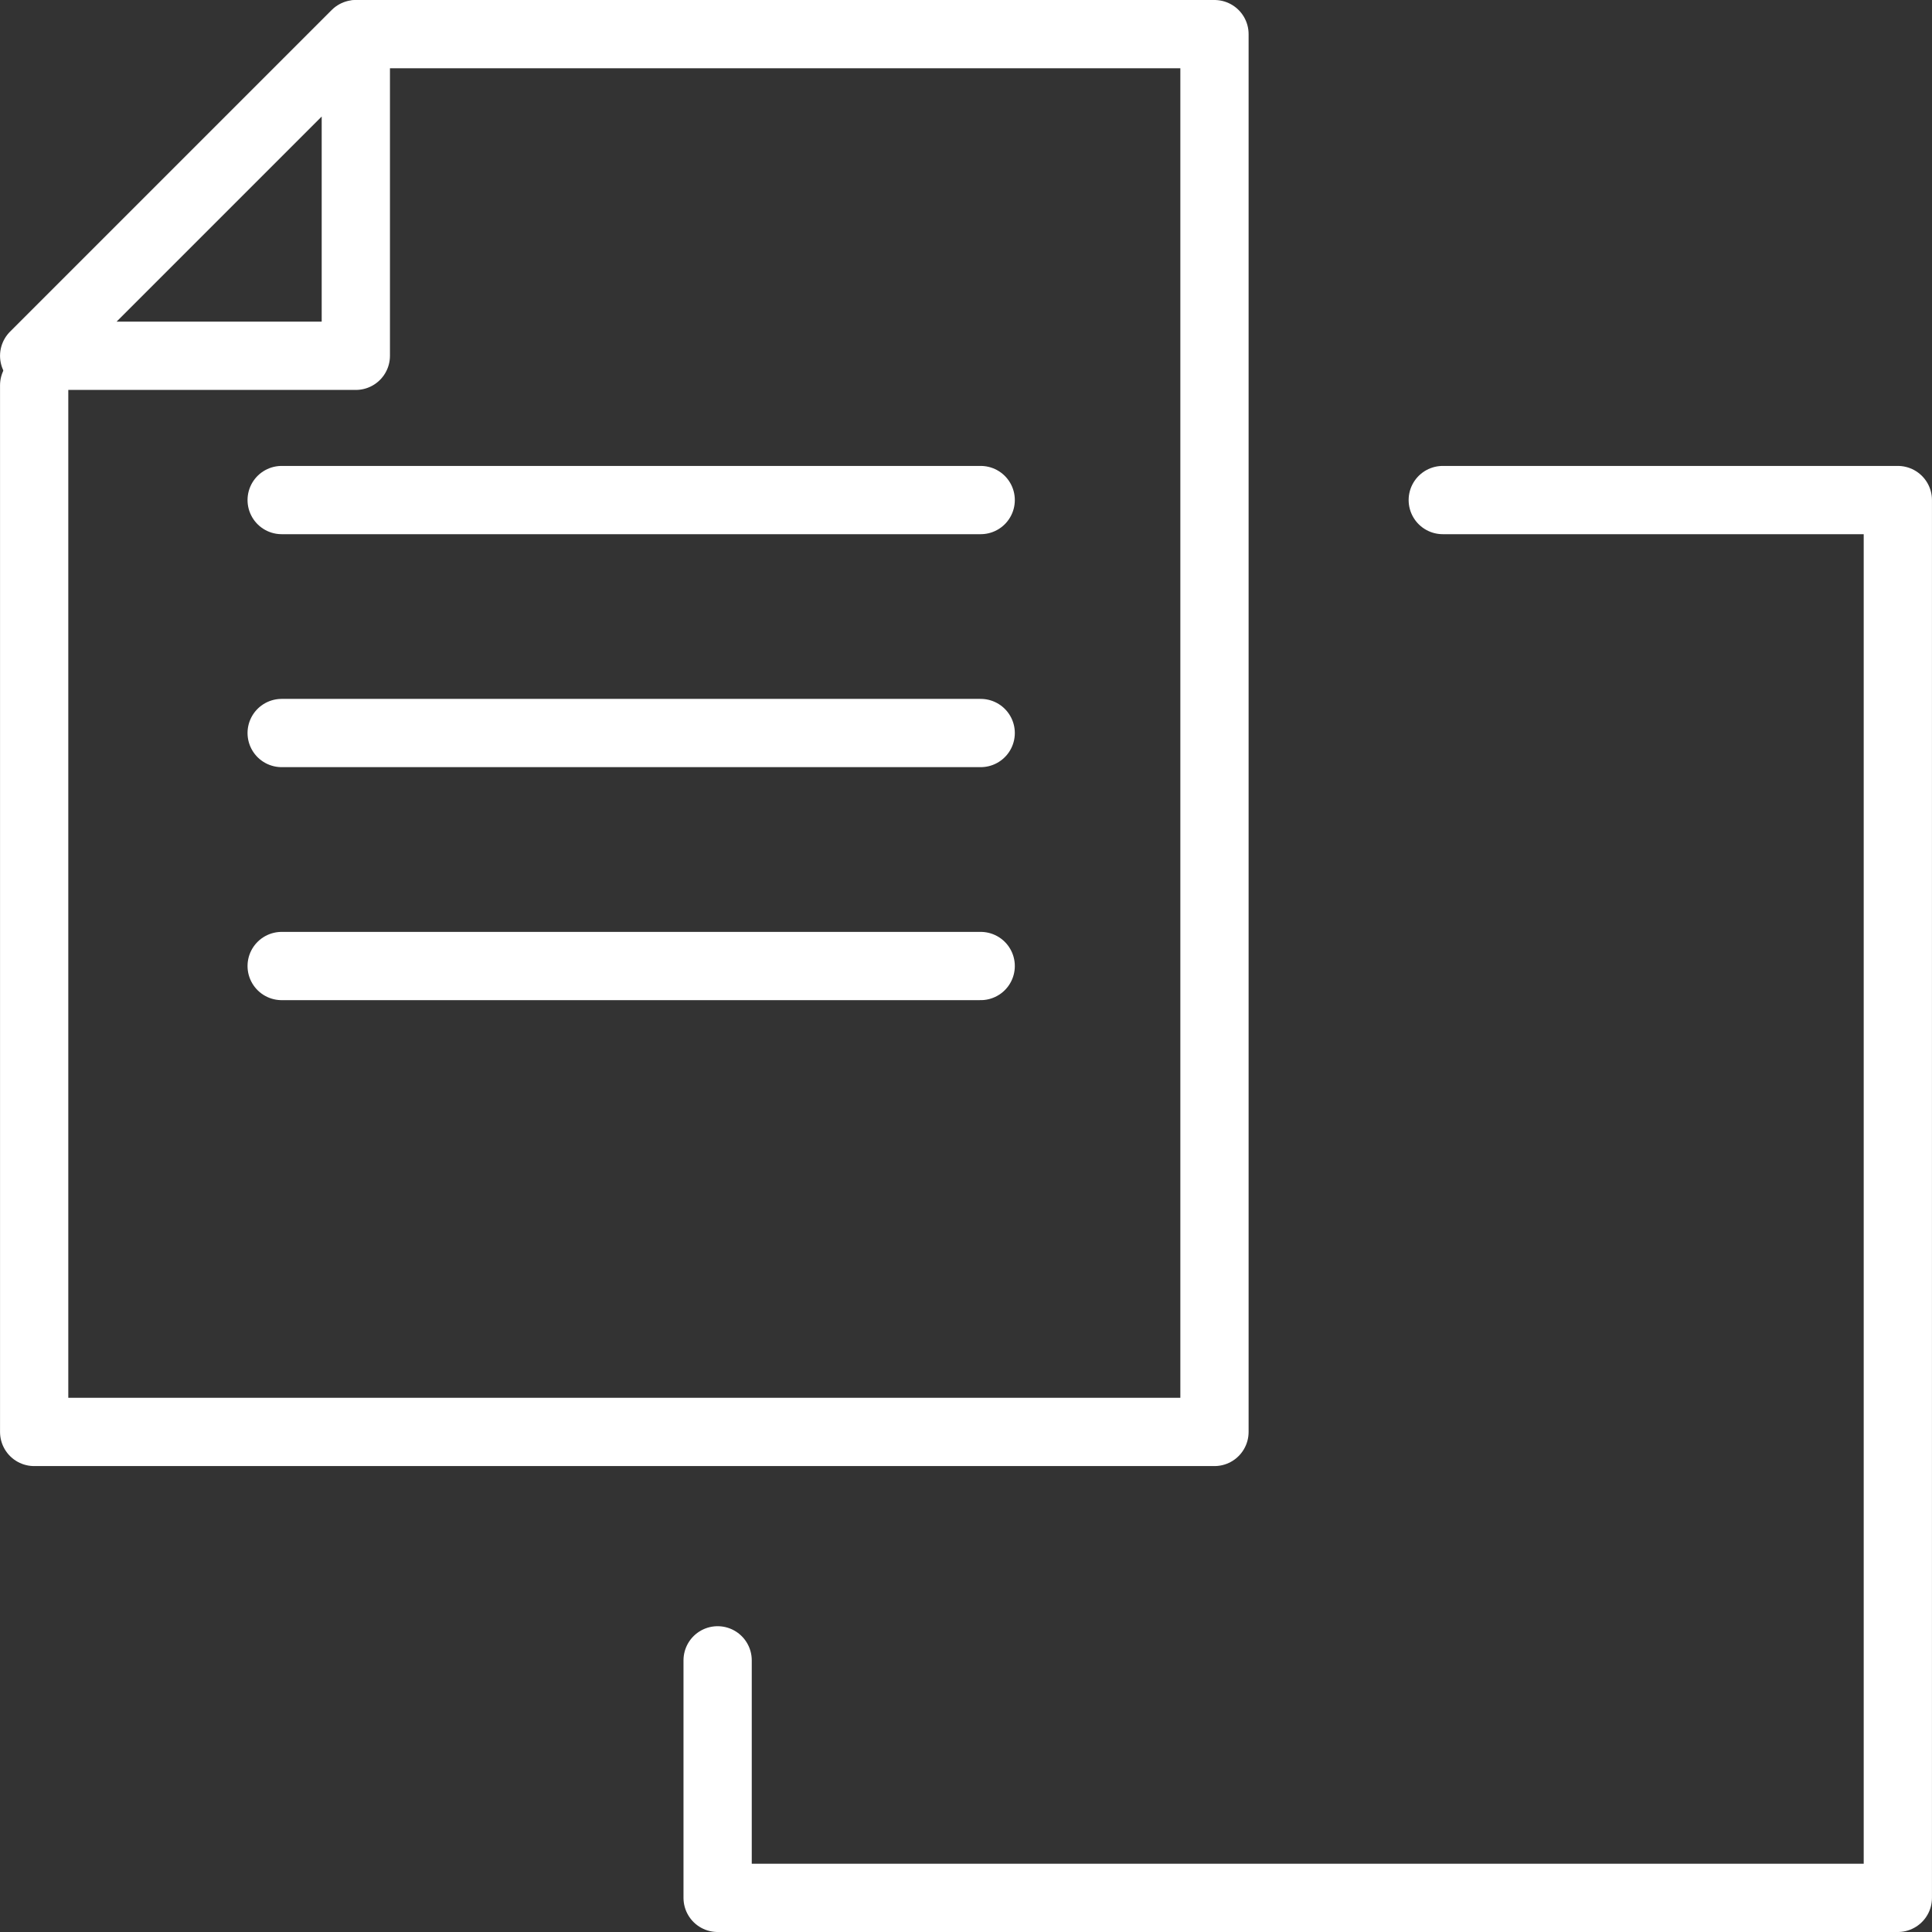
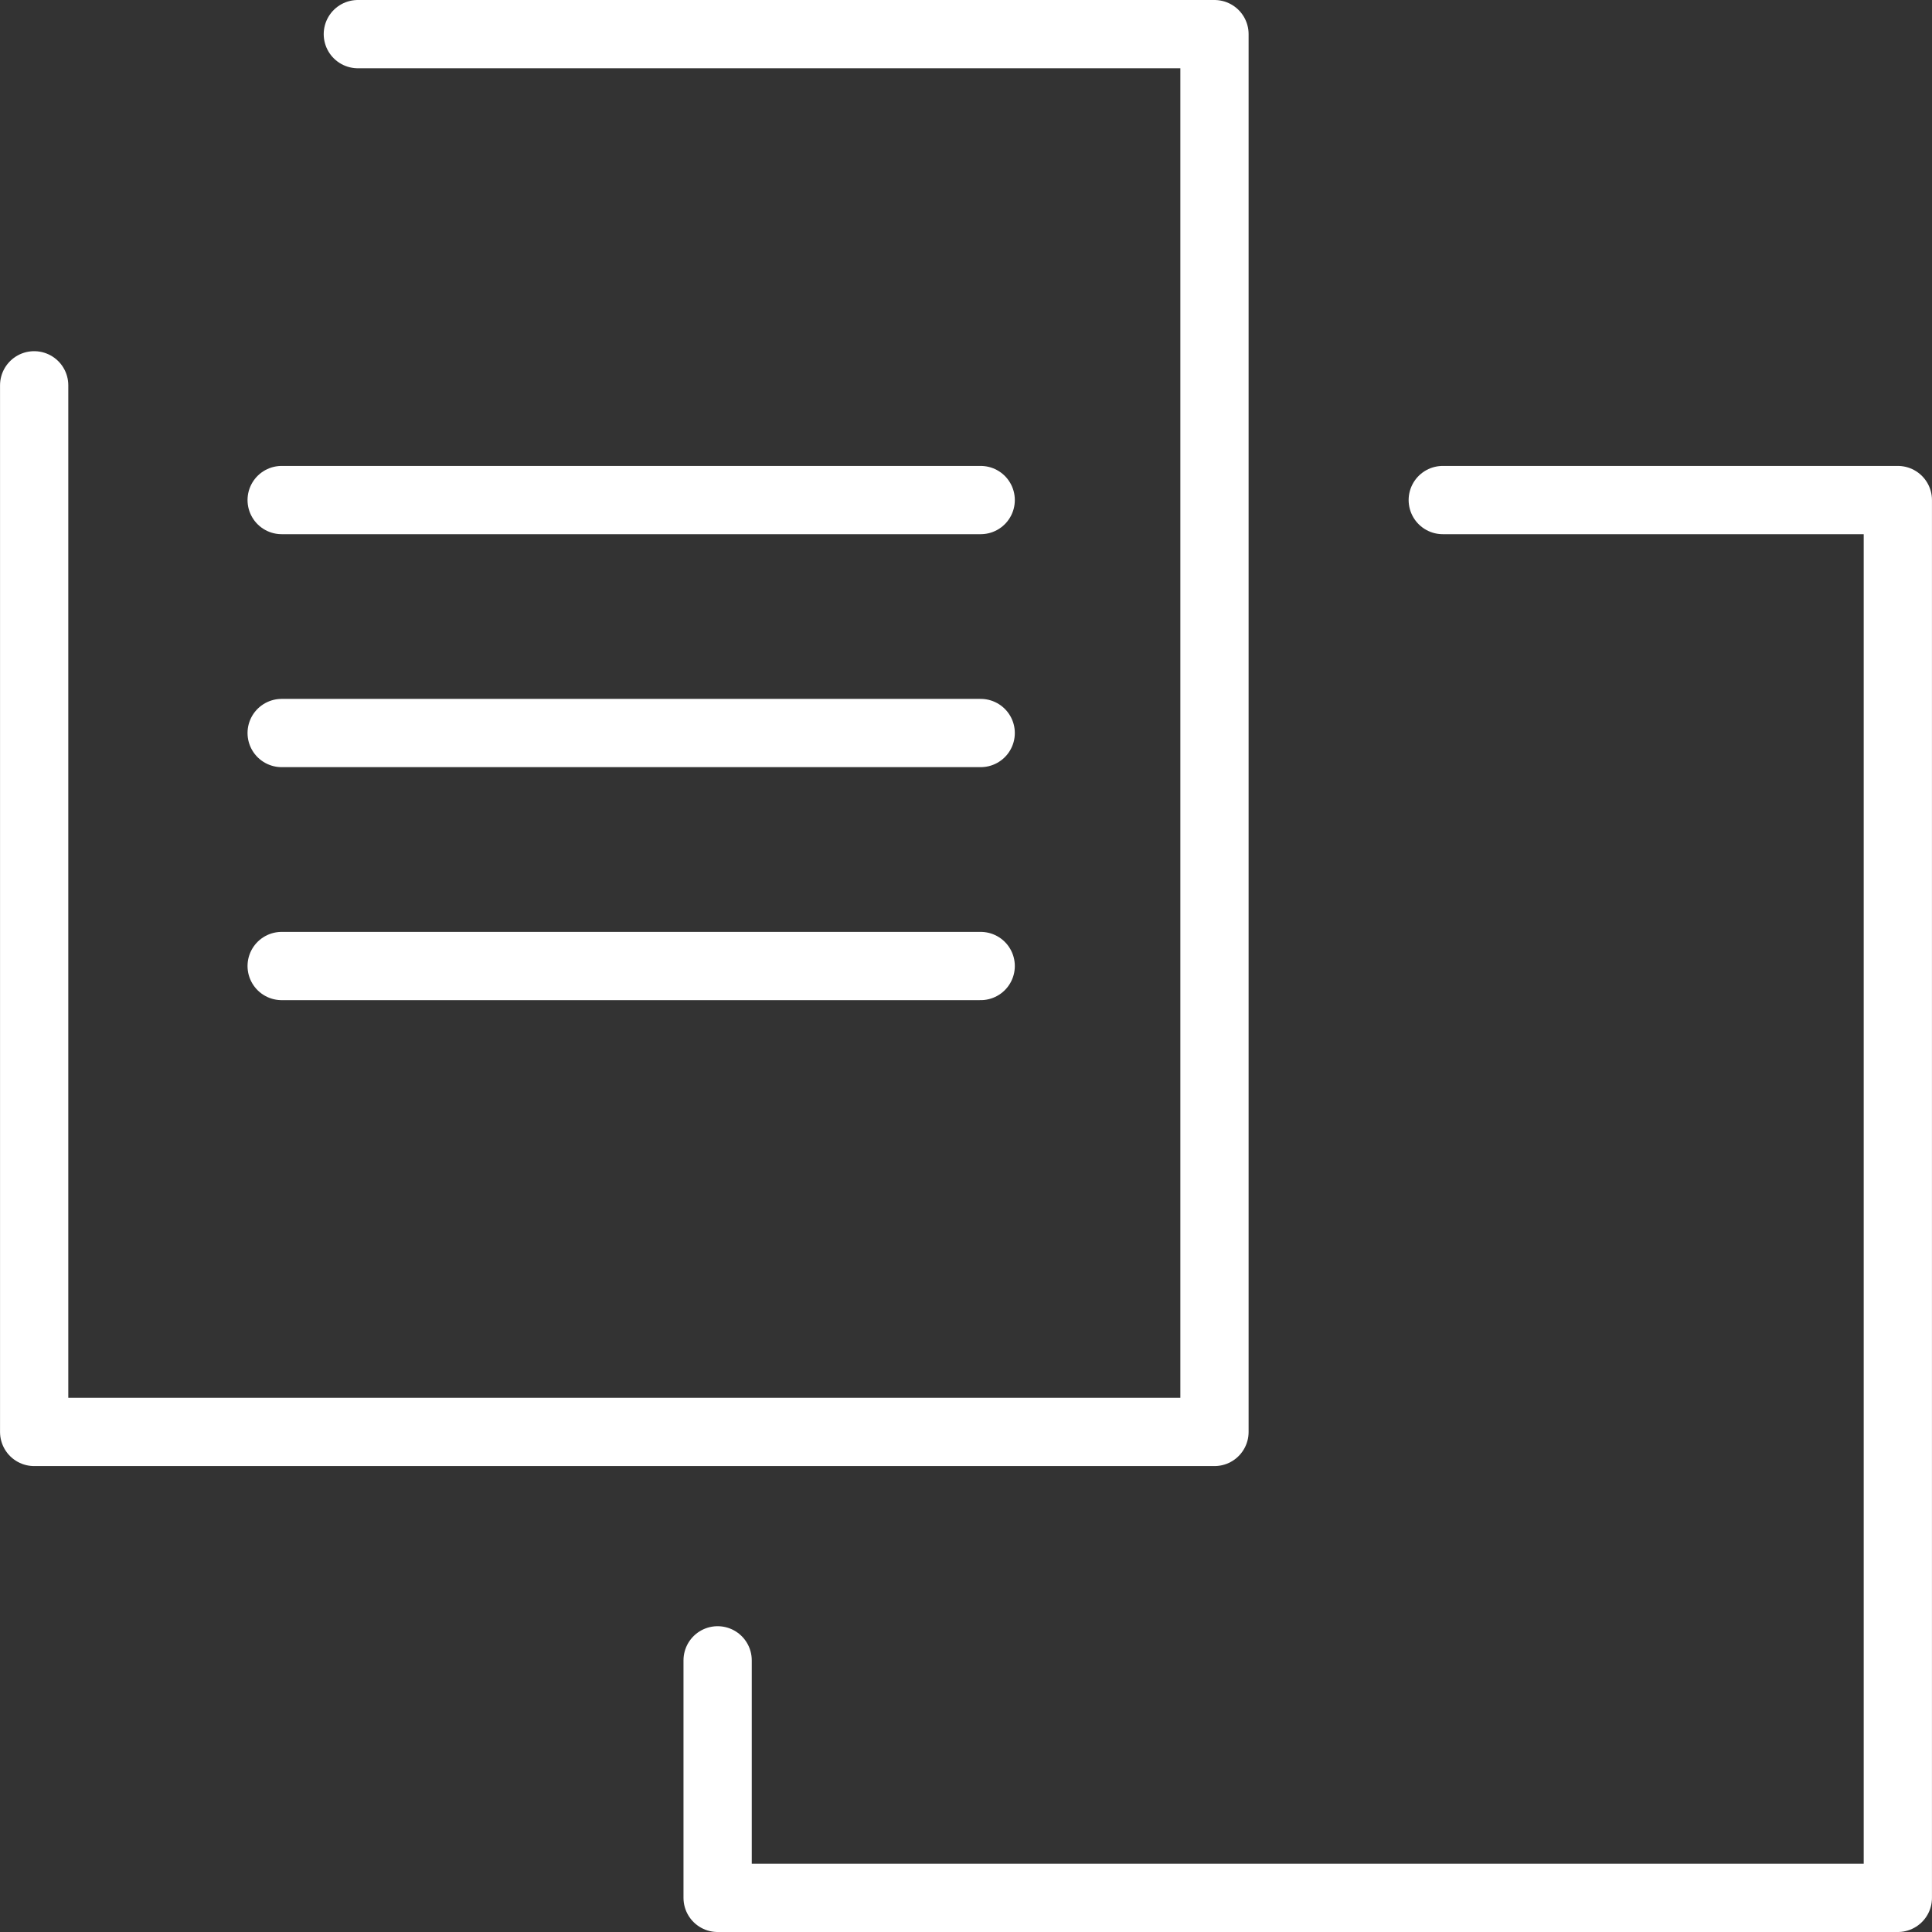
<svg xmlns="http://www.w3.org/2000/svg" width="56.609" height="56.609" viewBox="0 0 56.609 56.609">
  <rect x="0" y="0" width="56.609" height="56.609" fill="#333333" stroke="none" />
  <g id="グループ_4565" data-name="グループ 4565" transform="translate(-1980.131 -16332.001)">
    <path id="パス_16547" data-name="パス 16547" d="M757.875,548.454h25.1v40.957H748.391V558.744" transform="translate(1232.741 15784.547)" fill="none" stroke="#fff" stroke-linecap="round" stroke-linejoin="round" stroke-width="2" />
    <path id="パス_16548" data-name="パス 16548" d="M817.466,581.058H830.8v40.957H796.219v-6.96" transform="translate(1204.939 15765.595)" fill="none" stroke="#fff" stroke-linecap="round" stroke-linejoin="round" stroke-width="2" />
-     <path id="パス_16549" data-name="パス 16549" d="M757.816,557.879h-9.425l9.425-9.425Z" transform="translate(1232.741 15784.547)" fill="none" stroke="#fff" stroke-linecap="round" stroke-linejoin="round" stroke-width="2" />
    <line id="線_76" data-name="線 76" x2="20.482" transform="translate(1988.384 16346.653)" fill="none" stroke="#fff" stroke-linecap="round" stroke-linejoin="round" stroke-width="2" />
    <line id="線_77" data-name="線 77" x2="20.482" transform="translate(1988.384 16353.479)" fill="none" stroke="#fff" stroke-linecap="round" stroke-linejoin="round" stroke-width="2" />
    <line id="線_78" data-name="線 78" x2="20.482" transform="translate(1988.384 16360.306)" fill="none" stroke="#fff" stroke-linecap="round" stroke-linejoin="round" stroke-width="2" />
  </g>
</svg>